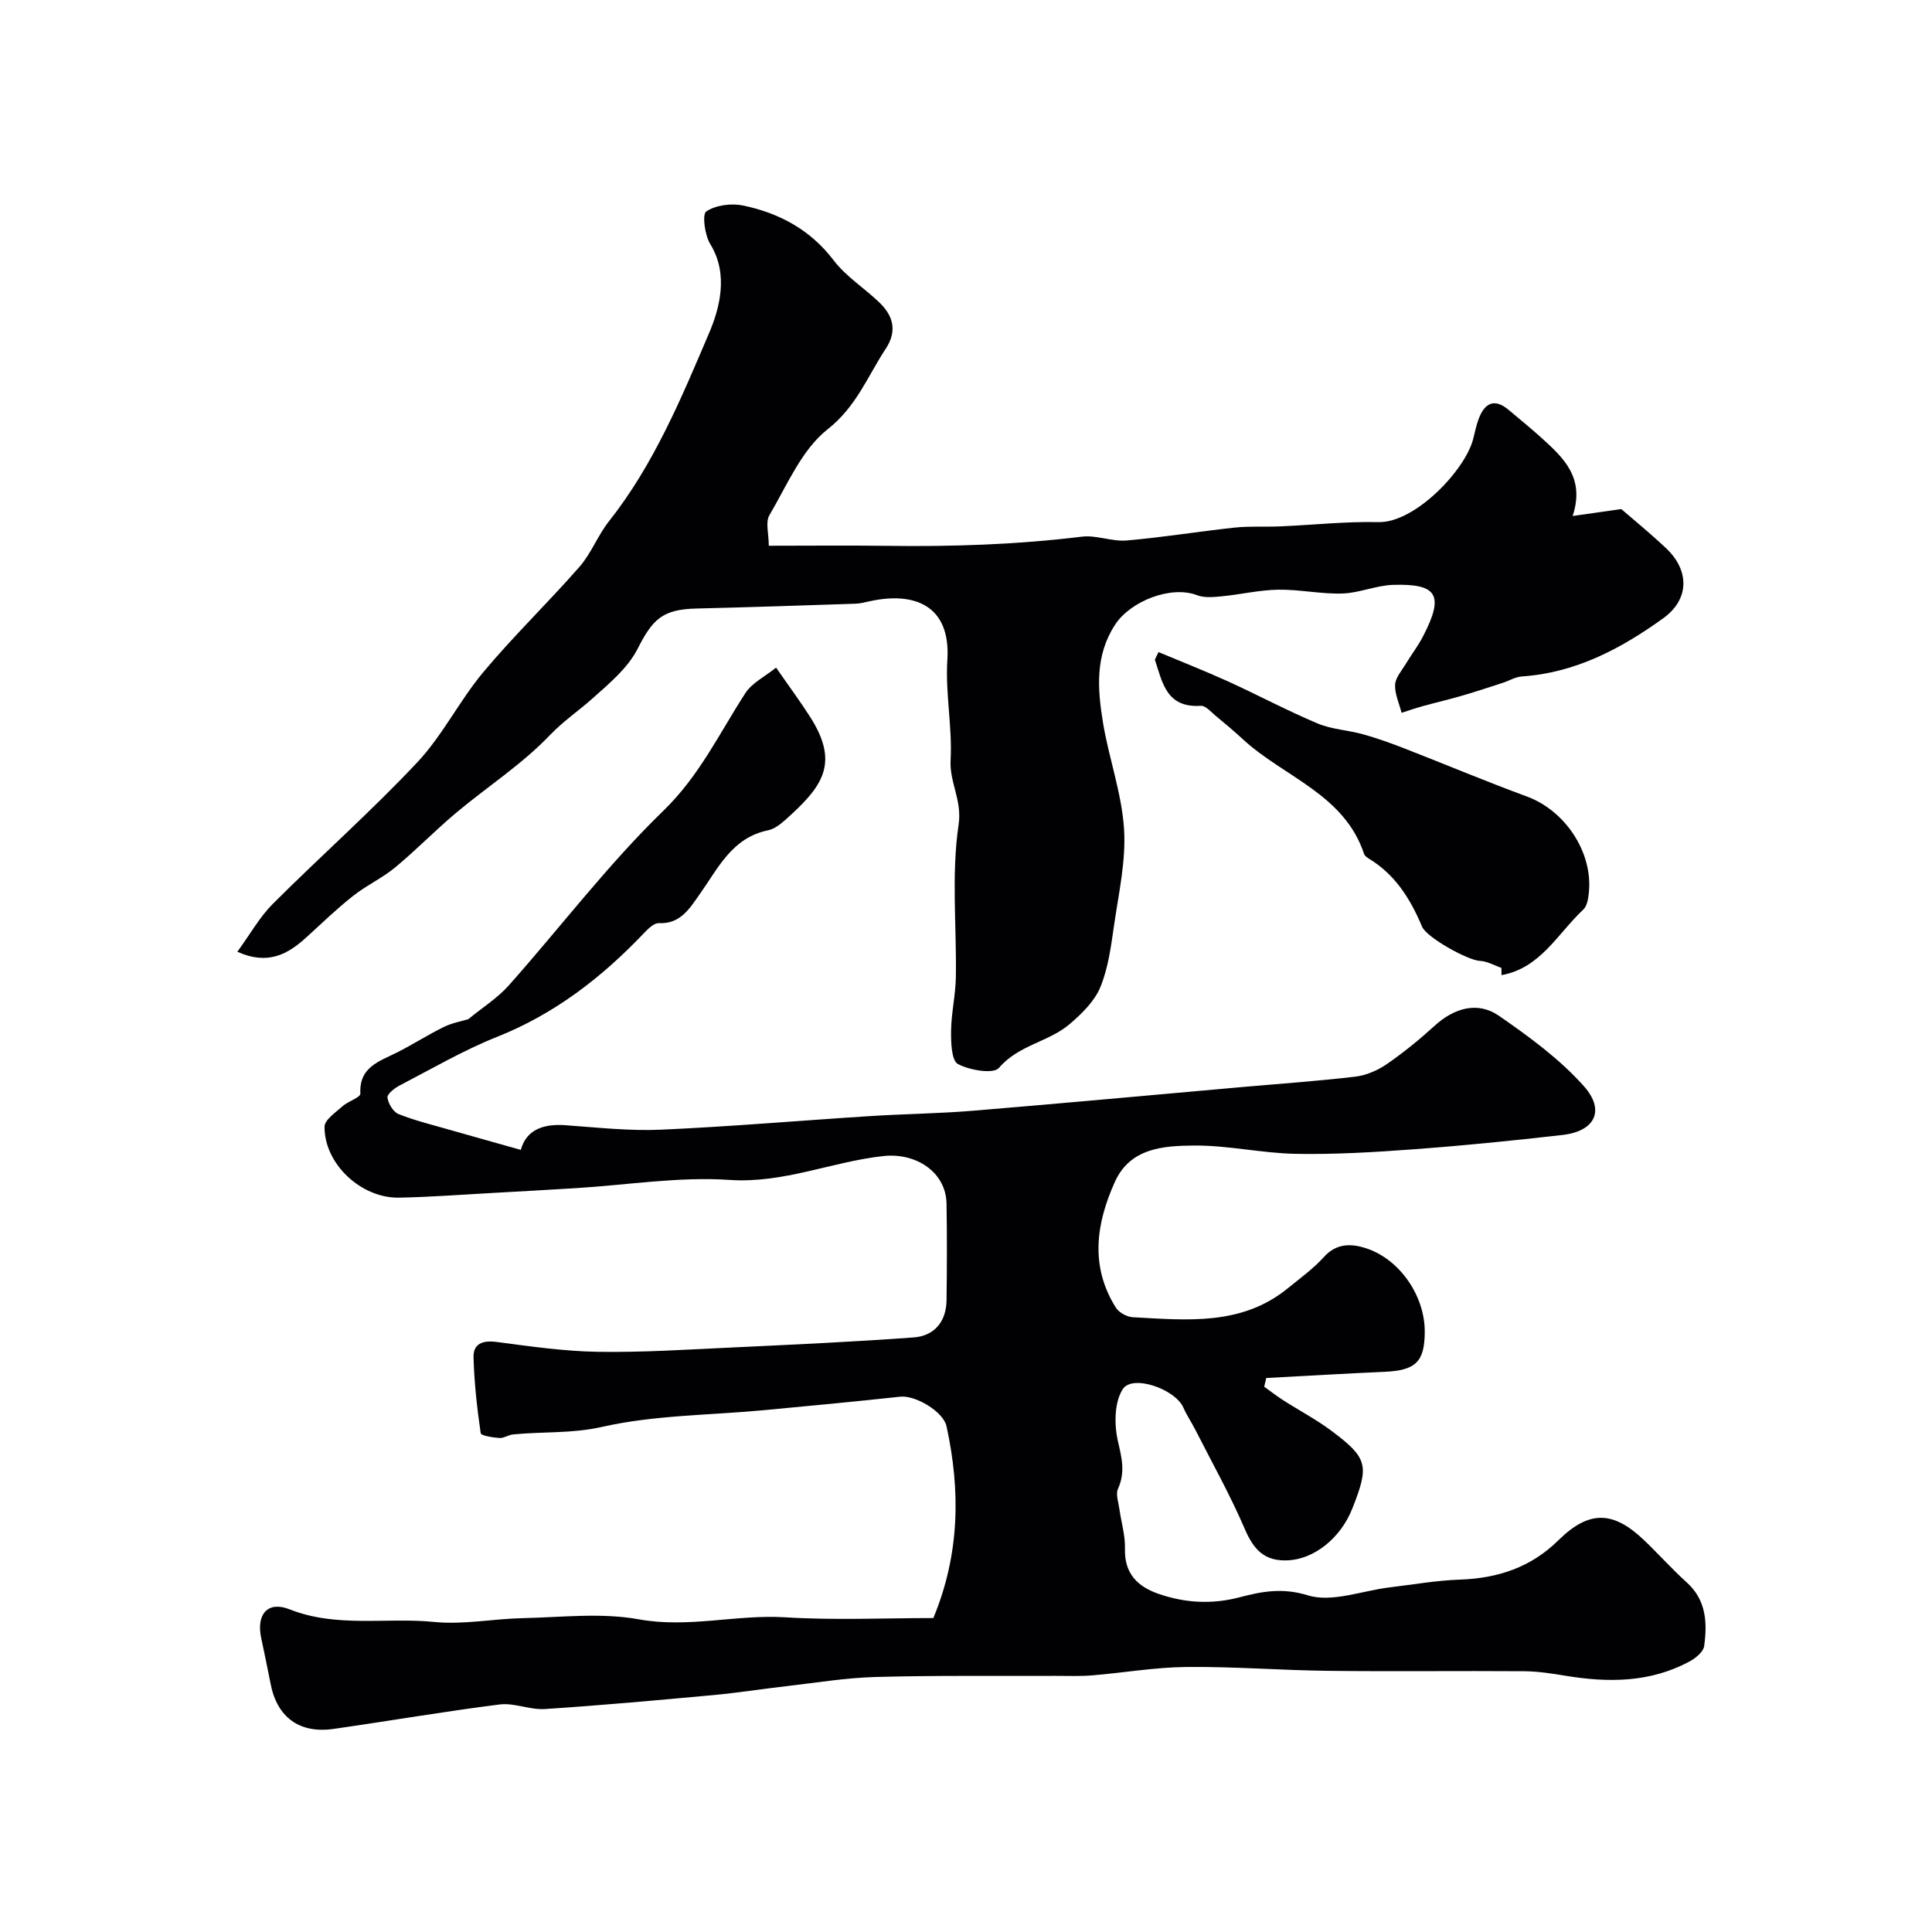
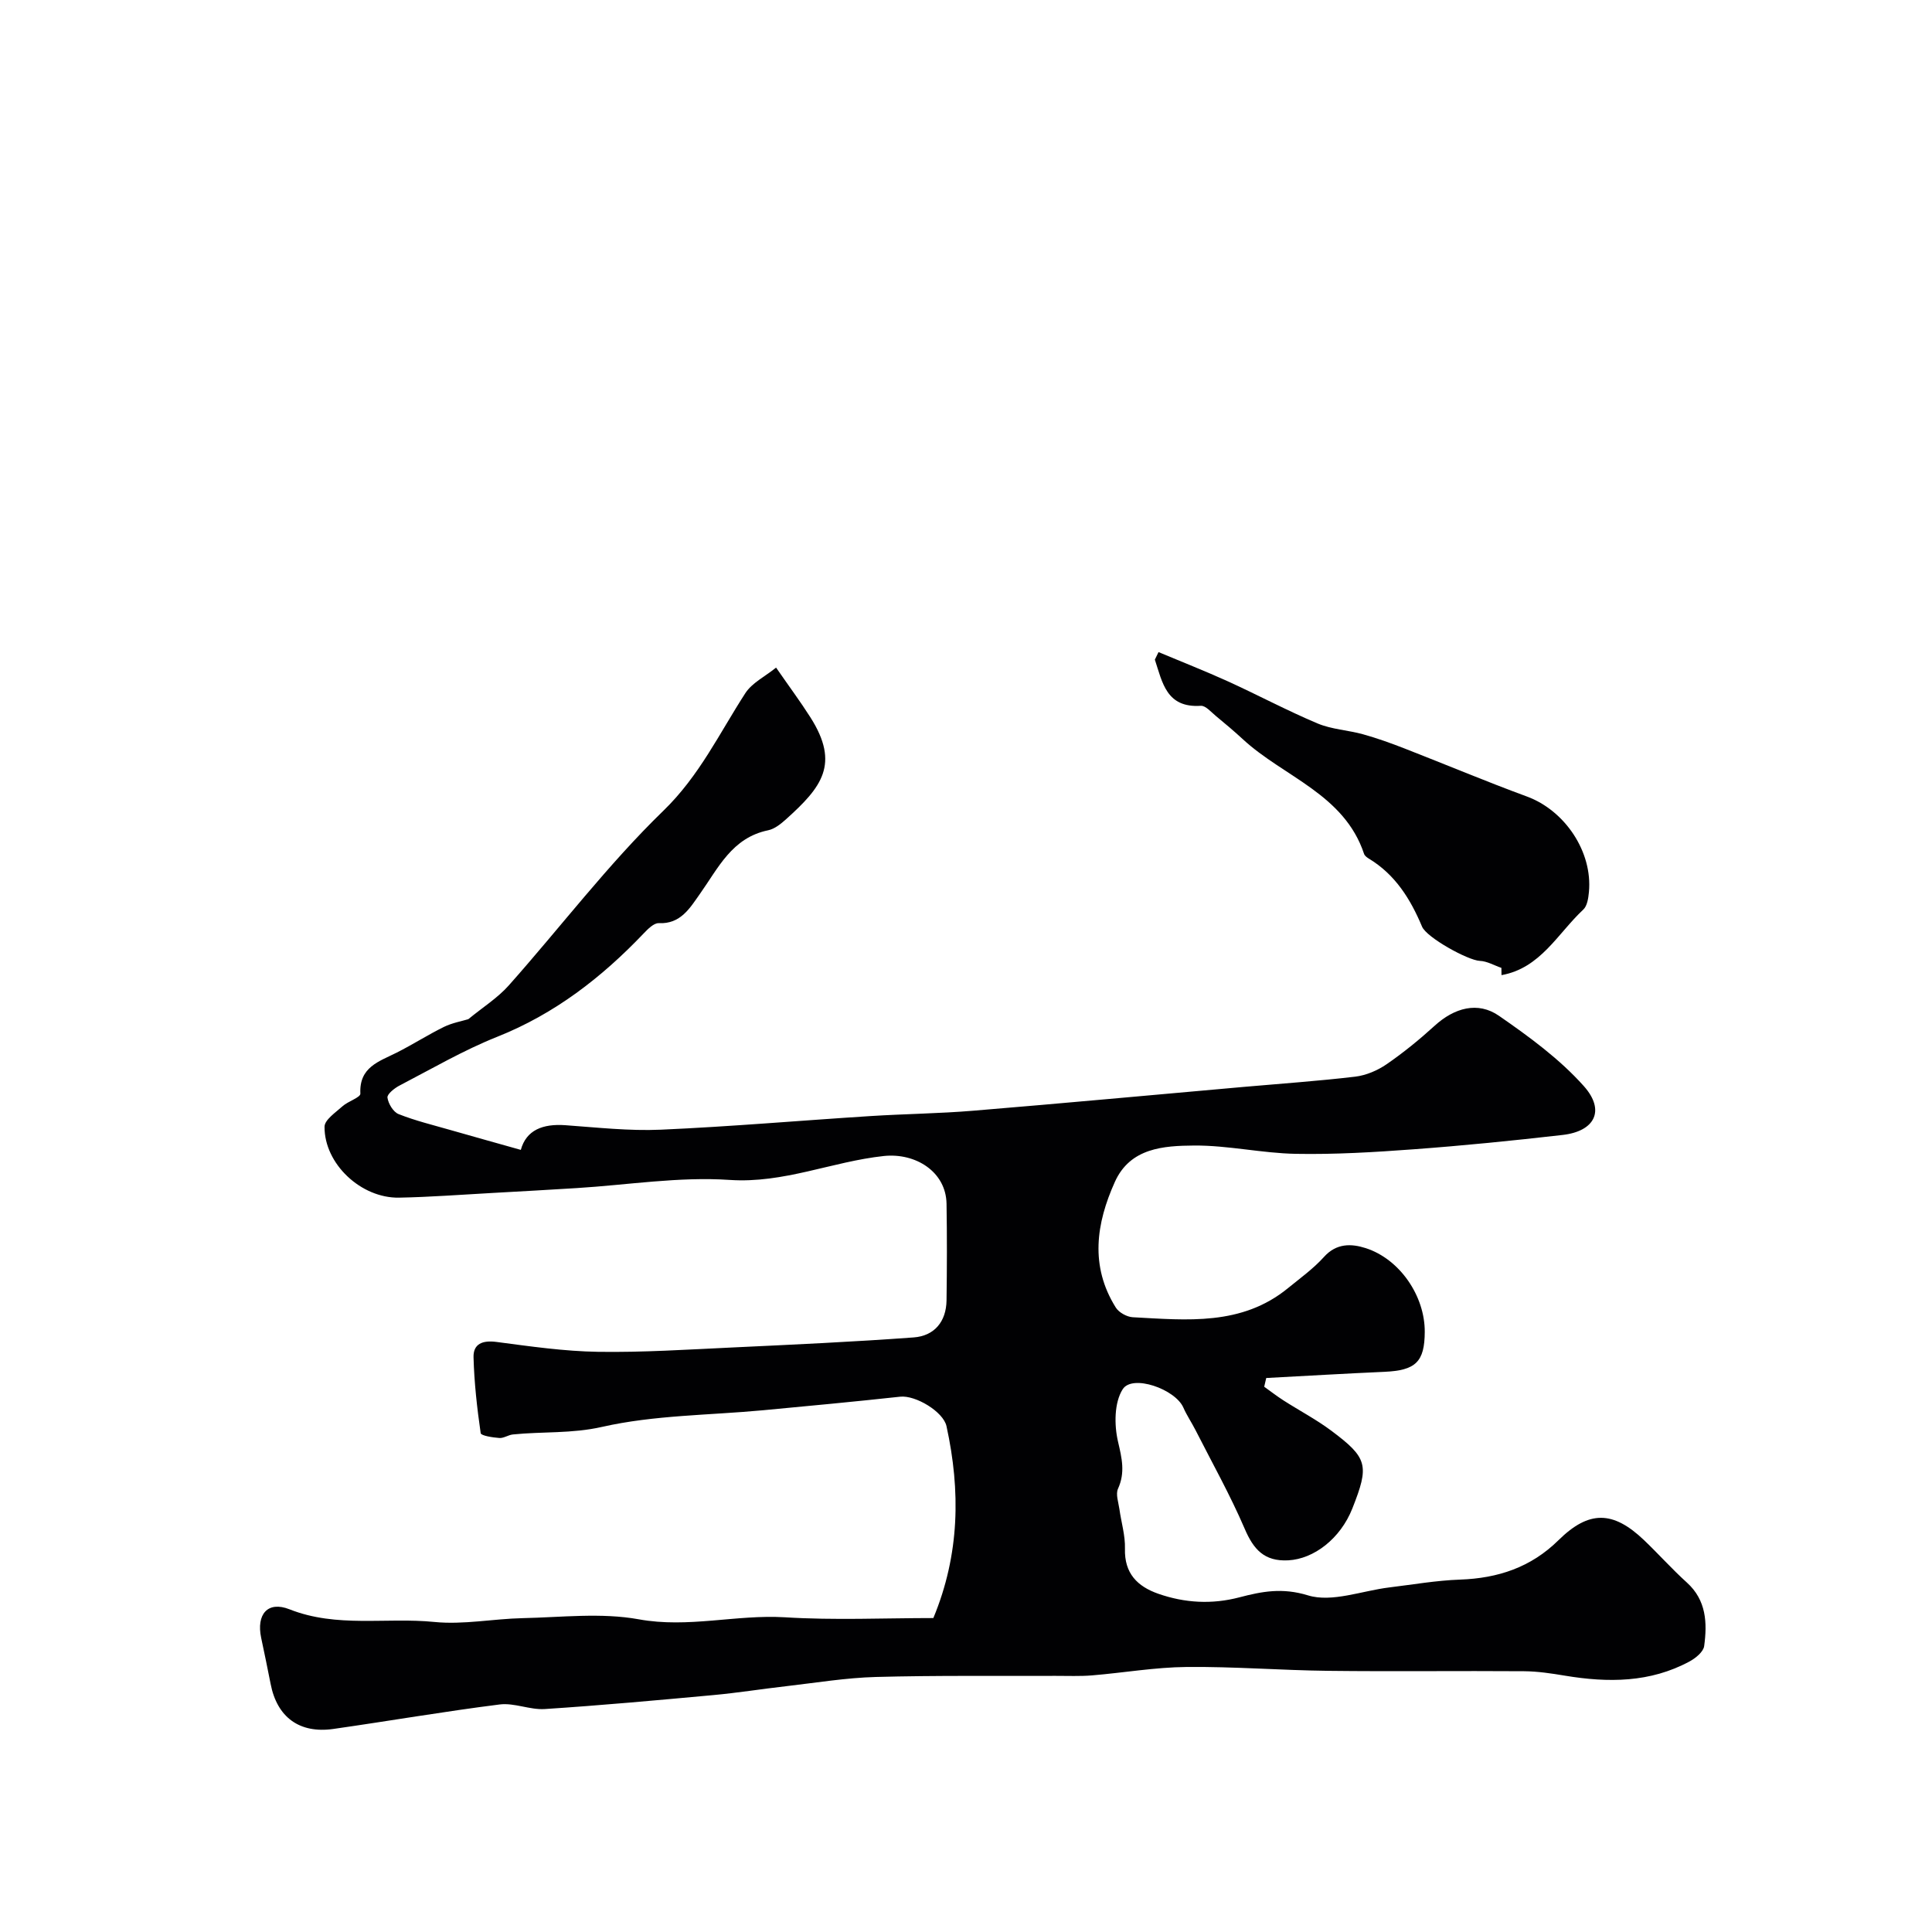
<svg xmlns="http://www.w3.org/2000/svg" enable-background="new 0 0 400 400" viewBox="0 0 400 400">
  <g fill="#010103">
    <path d="m193.24 335c5.46-13.15 5.65-26.34 2.72-39.73-.66-3-6.41-6.44-9.58-6.1-9.46 1.03-18.94 1.92-28.42 2.81-11.13 1.04-22.49.99-33.3 3.44-6.31 1.43-12.35.94-18.48 1.57-.95.1-1.89.8-2.8.73-1.36-.1-3.78-.47-3.86-1-.75-5.2-1.34-10.45-1.48-15.7-.08-2.8 1.87-3.56 4.72-3.19 7 .92 14.04 1.94 21.07 2.05 9.26.14 18.53-.47 27.79-.9 12.52-.59 25.04-1.16 37.54-2.08 4.28-.31 6.75-3.26 6.81-7.68.09-6.66.11-13.33 0-20-.11-6.62-6.4-10.58-12.99-9.88-10.71 1.15-20.7 5.71-31.93 4.95-10.46-.71-21.09 1.04-31.64 1.69-5.82.36-11.65.69-17.48 1.01-6.43.35-12.86.85-19.3.97-7.86.15-15.49-6.98-15.44-14.68.01-1.43 2.3-2.96 3.72-4.24 1.15-1.04 3.74-1.82 3.7-2.62-.27-5.5 3.86-6.64 7.51-8.48 3.32-1.67 6.46-3.69 9.79-5.33 1.72-.84 3.68-1.18 5.05-1.6 2.96-2.44 6.04-4.37 8.36-6.97 10.71-12.05 20.51-25.02 32.05-36.21 7.45-7.23 11.57-16.02 16.94-24.31 1.39-2.15 4.08-3.45 6.37-5.3 2.72 3.93 5.04 7.05 7.12 10.32 6.15 9.69 2.28 14.47-5.04 21.06-1.08.97-2.37 2.02-3.72 2.3-7.5 1.54-10.32 7.81-14.17 13.23-2.01 2.83-3.95 6.22-8.47 6-1.02-.05-2.26 1.21-3.13 2.12-8.7 9.13-18.41 16.66-30.31 21.4-6.98 2.78-13.55 6.62-20.24 10.1-1.05.54-2.6 1.78-2.5 2.5.17 1.25 1.2 2.97 2.3 3.41 3.45 1.37 7.09 2.25 10.67 3.28 4.81 1.38 9.64 2.72 14.64 4.13 1.12-4.11 4.56-5.44 9.21-5.11 6.59.47 13.22 1.22 19.79.93 14.48-.64 28.93-1.9 43.39-2.82 7.09-.45 14.22-.52 21.3-1.11 18.67-1.54 37.33-3.28 56-4.93 7.69-.68 15.41-1.21 23.07-2.12 2.25-.27 4.61-1.28 6.49-2.57 3.5-2.41 6.82-5.12 9.96-7.98 4.04-3.68 8.92-5.1 13.32-2.04 6.24 4.32 12.53 8.92 17.54 14.53 4.53 5.06 2.29 9.37-4.38 10.13-10.27 1.18-20.56 2.21-30.86 2.97-8.11.6-16.26 1.09-24.38.94-7.03-.13-14.04-1.77-21.05-1.72-6.29.05-13.22.47-16.4 7.51-3.89 8.62-5.2 17.44.18 26.03.64 1.03 2.29 1.94 3.52 2.01 11.18.59 22.54 1.83 32.14-6.03 2.55-2.08 5.27-4.04 7.45-6.46 2.58-2.87 5.67-2.77 8.63-1.82 7.09 2.28 12.27 9.94 12.23 17.35-.03 6.21-1.88 7.97-8.34 8.26-8.16.36-16.32.85-24.48 1.28-.14.6-.28 1.21-.42 1.81 1.33.95 2.62 1.95 3.99 2.83 3.29 2.11 6.78 3.94 9.9 6.27 7.57 5.66 7.89 7.18 4.36 16.1-2.47 6.25-7.96 10.46-13.27 10.74-4.97.26-7.19-2.26-9.03-6.56-2.99-6.96-6.72-13.61-10.16-20.38-.81-1.59-1.82-3.07-2.53-4.69-1.68-3.82-10.56-6.95-12.56-3.79-1.76 2.77-1.77 7.39-.97 10.83.8 3.45 1.53 6.4 0 9.77-.51 1.13.09 2.8.29 4.2.38 2.74 1.23 5.49 1.15 8.21-.14 5.11 2.57 7.82 6.93 9.34 5.49 1.91 11.08 2.22 16.77.73 4.65-1.22 8.87-2.04 14.18-.41 4.97 1.53 11.18-.95 16.85-1.64 4.88-.59 9.75-1.45 14.65-1.62 7.85-.28 14.67-2.53 20.38-8.16 6.31-6.22 11.29-6.12 17.69-.03 3.01 2.87 5.79 6 8.88 8.79 4.06 3.67 4.24 8.37 3.59 13.16-.16 1.19-1.75 2.49-3 3.17-8.18 4.43-16.91 4.44-25.82 2.96-2.8-.47-5.65-.9-8.48-.92-13.5-.1-27 .08-40.49-.08-9.8-.11-19.59-.9-29.38-.8-6.52.06-13.03 1.2-19.55 1.74-2.5.21-5.02.09-7.53.1-12.42.05-24.85-.11-37.26.23-6.2.17-12.38 1.2-18.56 1.91-5.03.57-10.04 1.38-15.08 1.84-11.62 1.07-23.24 2.13-34.89 2.89-3.08.2-6.31-1.33-9.33-.95-11.51 1.45-22.95 3.43-34.44 5.07-7.04 1-11.66-2.44-12.99-9.32-.62-3.19-1.29-6.37-1.96-9.55-1.02-4.86 1.34-7.69 5.87-5.9 9.83 3.89 20.03 1.62 30 2.62 6.01.6 12.18-.66 18.28-.79 8.02-.17 16.26-1.17 24.03.24 10.26 1.87 20.13-1.02 30.22-.42 10.29.64 20.63.16 30.77.16z" />
-     <path d="m49.14 197.05c2.71-3.72 4.63-7.2 7.34-9.91 9.86-9.86 20.34-19.12 29.88-29.27 5.26-5.59 8.76-12.8 13.72-18.73 6.3-7.53 13.41-14.38 19.89-21.78 2.44-2.79 3.79-6.5 6.1-9.42 9.28-11.73 14.99-25.49 20.73-38.96 2.09-4.9 4.17-12.11.26-18.43-1.15-1.86-1.72-6.19-.83-6.78 1.99-1.32 5.23-1.73 7.68-1.21 7.45 1.58 13.86 4.99 18.69 11.34 2.55 3.35 6.35 5.74 9.44 8.7 2.89 2.77 3.77 5.91 1.35 9.59-3.76 5.7-6.06 11.98-12.03 16.68-5.38 4.23-8.4 11.58-12.06 17.79-.86 1.46-.13 3.85-.13 6.33 8.29 0 16.41-.09 24.54.02 13.47.19 26.89-.26 40.28-1.9 3.01-.37 6.22 1.05 9.27.79 7.48-.64 14.91-1.87 22.39-2.67 3.13-.33 6.32-.11 9.47-.25 6.76-.29 13.53-1.04 20.28-.88 7.52.18 17.93-10.71 19.6-17.19.37-1.42.64-2.87 1.16-4.23 1.25-3.27 3.25-4.29 6.21-1.8 2.26 1.91 4.56 3.77 6.76 5.76 4.54 4.11 9.09 8.25 6.47 16.19 3.77-.54 6.43-.92 10.07-1.43 2.34 2.03 5.93 4.95 9.28 8.11 4.9 4.64 4.83 10.59-.6 14.5-8.74 6.29-18.13 11.29-29.24 12.04-1.37.09-2.68.91-4.03 1.34-2.73.88-5.44 1.79-8.19 2.59-2.78.81-5.61 1.47-8.4 2.24-1.45.4-2.87.9-4.31 1.36-.49-1.94-1.42-3.9-1.34-5.81.07-1.46 1.36-2.9 2.2-4.3 1.18-1.96 2.59-3.78 3.63-5.81 4.33-8.41 2.98-10.85-6.22-10.57-3.52.1-7 1.68-10.52 1.79-4.42.14-8.87-.86-13.29-.79-3.9.06-7.77.99-11.68 1.37-1.71.17-3.63.35-5.15-.24-5.3-2.04-13.73 1.17-16.96 6.14-4.18 6.44-3.61 13.35-2.49 20.24 1.21 7.38 3.88 14.6 4.36 22 .43 6.6-1.11 13.35-2.07 19.99-.62 4.33-1.2 8.82-2.84 12.8-1.22 2.94-3.85 5.5-6.35 7.64-4.34 3.71-10.58 4.3-14.63 9.06-1.13 1.33-6.08.5-8.5-.79-1.34-.72-1.45-4.46-1.42-6.82.04-3.74.93-7.46.99-11.2.17-10.53-.96-21.23.57-31.54.75-5.09-1.91-8.74-1.66-13.33.38-6.89-1.11-13.89-.67-20.77.73-11.28-6.78-14.21-16.11-12.15-.96.21-1.93.47-2.9.5-10.99.36-21.97.74-32.96 1-7.03.17-9.05 2.22-12.15 8.32-2.03 3.99-5.87 7.2-9.33 10.28-2.9 2.59-6.06 4.7-8.86 7.63-5.73 6.01-12.9 10.63-19.32 16-4.36 3.65-8.33 7.76-12.71 11.38-2.68 2.22-5.96 3.72-8.7 5.89-3.36 2.65-6.45 5.64-9.62 8.53-3.86 3.53-7.98 5.89-14.34 3.03z" />
    <path d="m310.85 200.39c-1.49-.51-2.96-1.39-4.46-1.45-2.46-.1-11.02-4.83-11.97-7.09-2.38-5.67-5.51-10.73-10.93-14.03-.42-.25-.93-.61-1.07-1.02-4.12-12.4-16.62-15.93-25.08-23.73-1.81-1.67-3.69-3.26-5.59-4.82-.99-.81-2.14-2.19-3.14-2.12-7.13.47-7.95-4.85-9.51-9.56.25-.52.51-1.04.76-1.56 4.79 2.01 9.64 3.91 14.37 6.06 6.22 2.83 12.26 6.06 18.55 8.71 2.94 1.24 6.32 1.38 9.44 2.25 2.91.81 5.77 1.84 8.59 2.94 8.45 3.29 16.81 6.81 25.32 9.94 7.84 2.88 13.63 11.42 12.84 19.78-.12 1.26-.35 2.88-1.18 3.64-5.29 4.94-8.84 12.12-16.92 13.56-.01-.49-.02-1-.02-1.5z" />
  </g>
</svg>